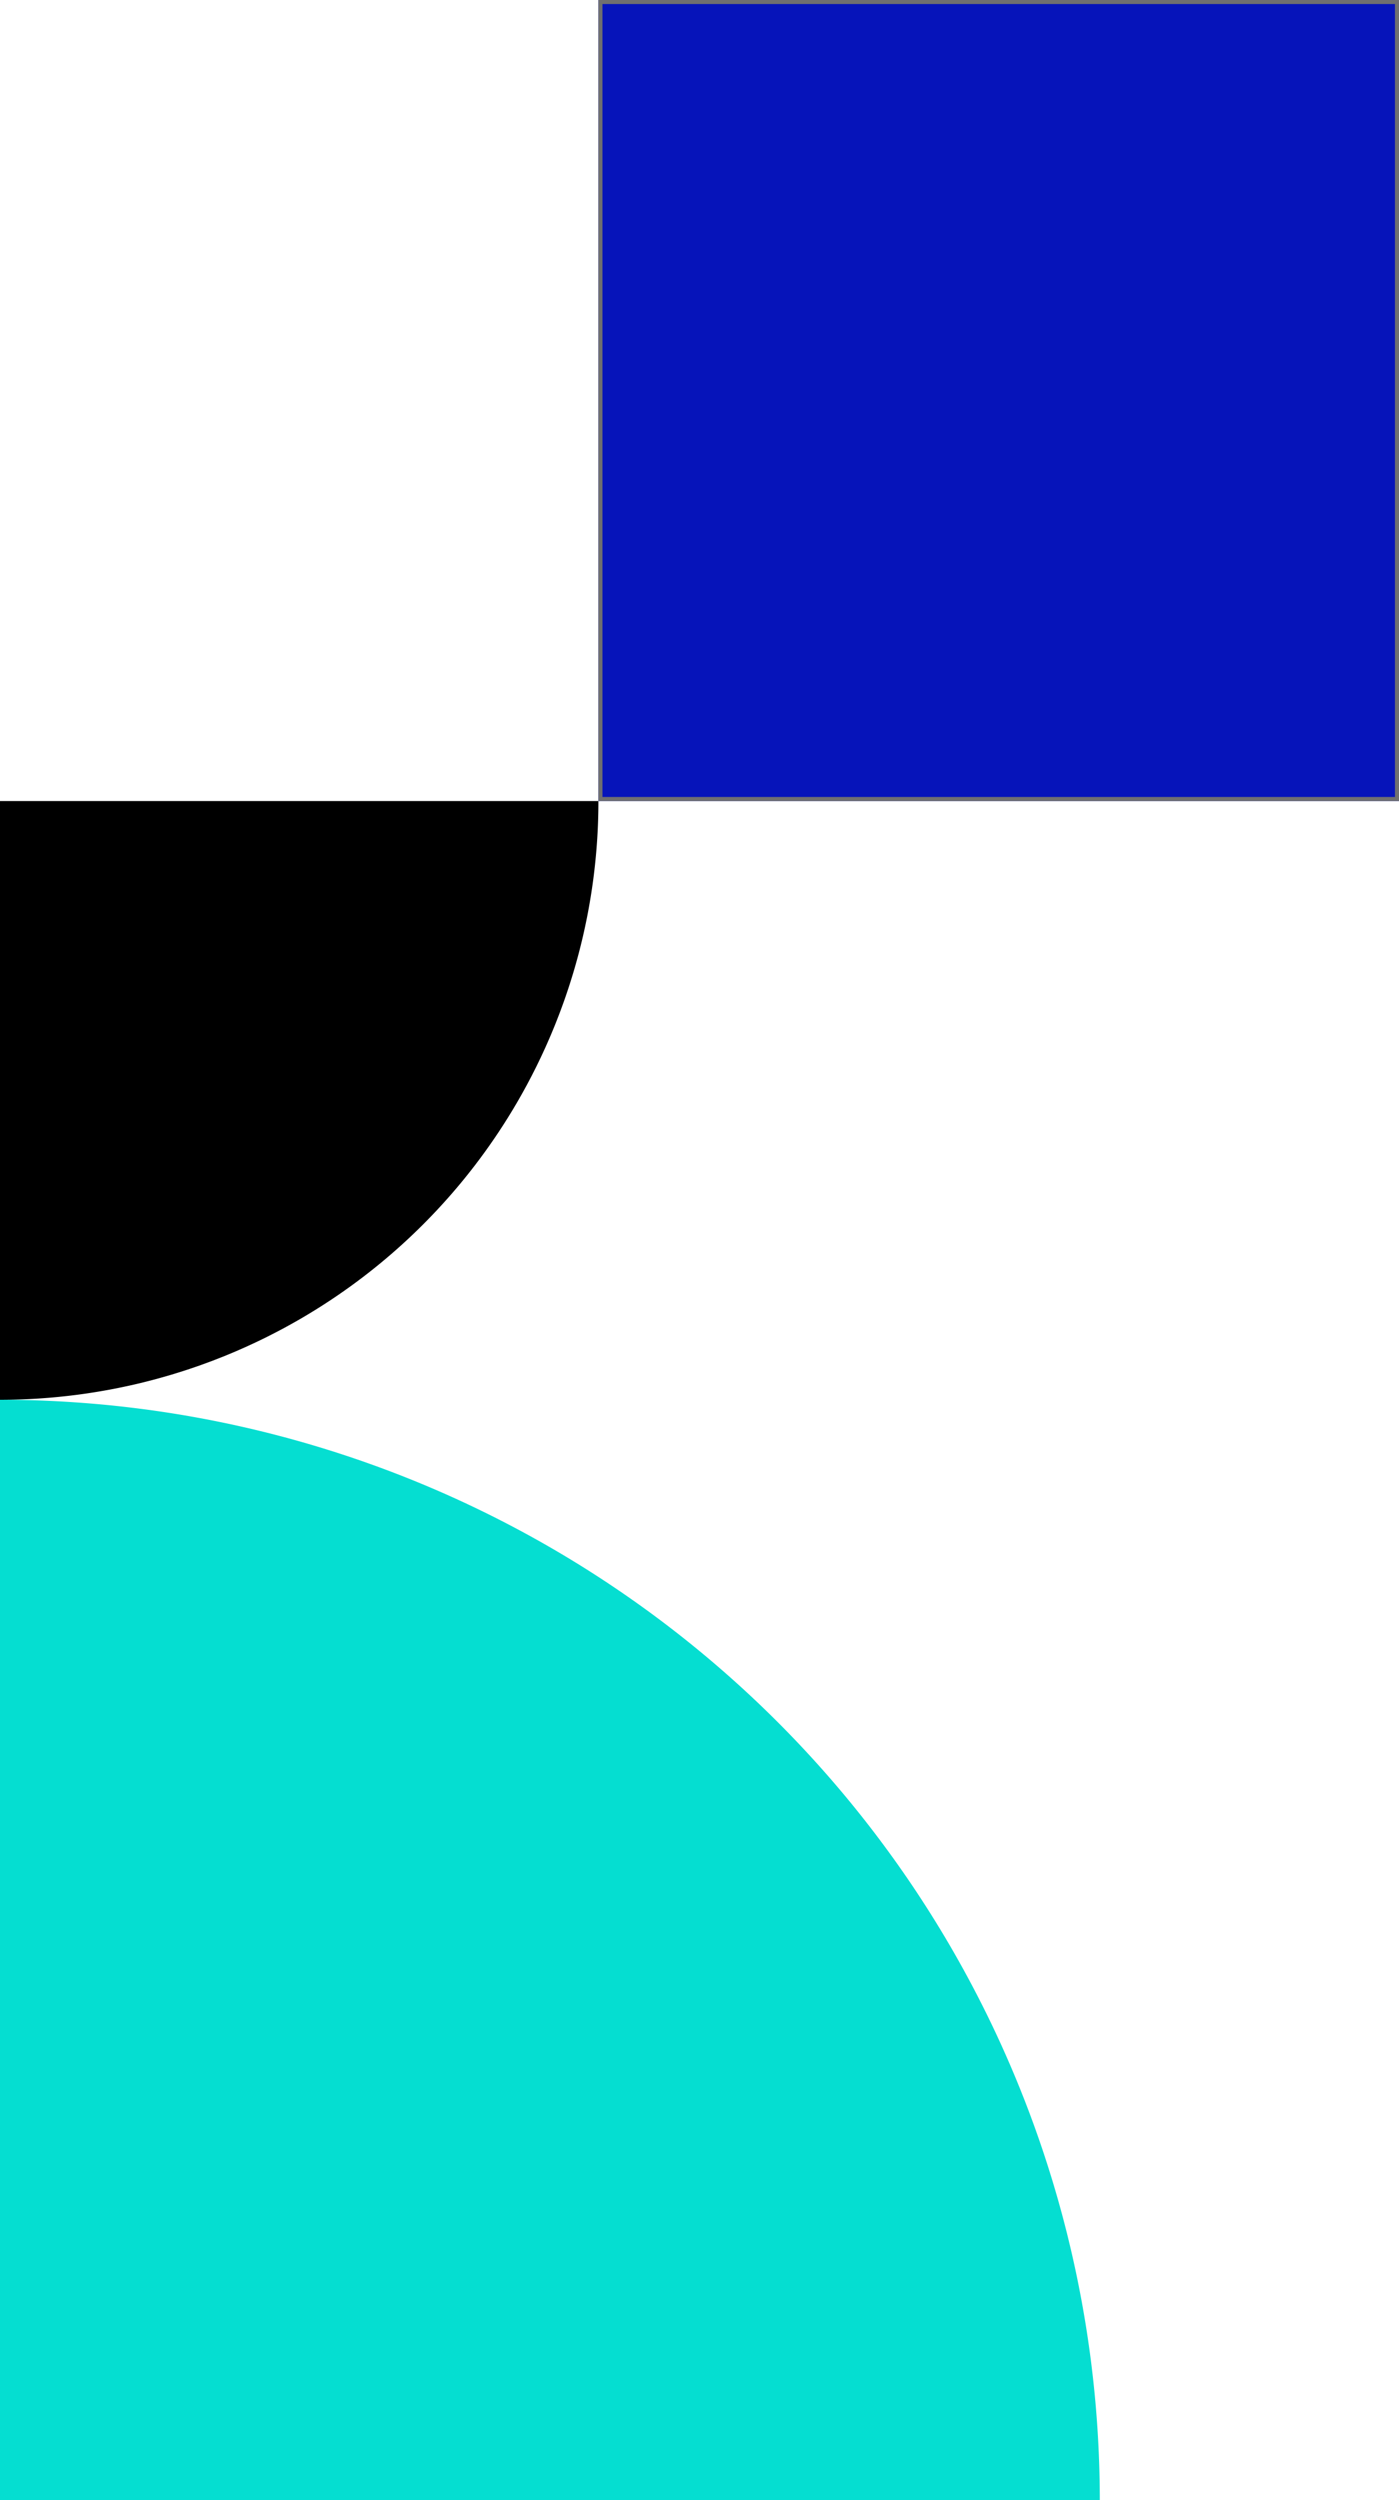
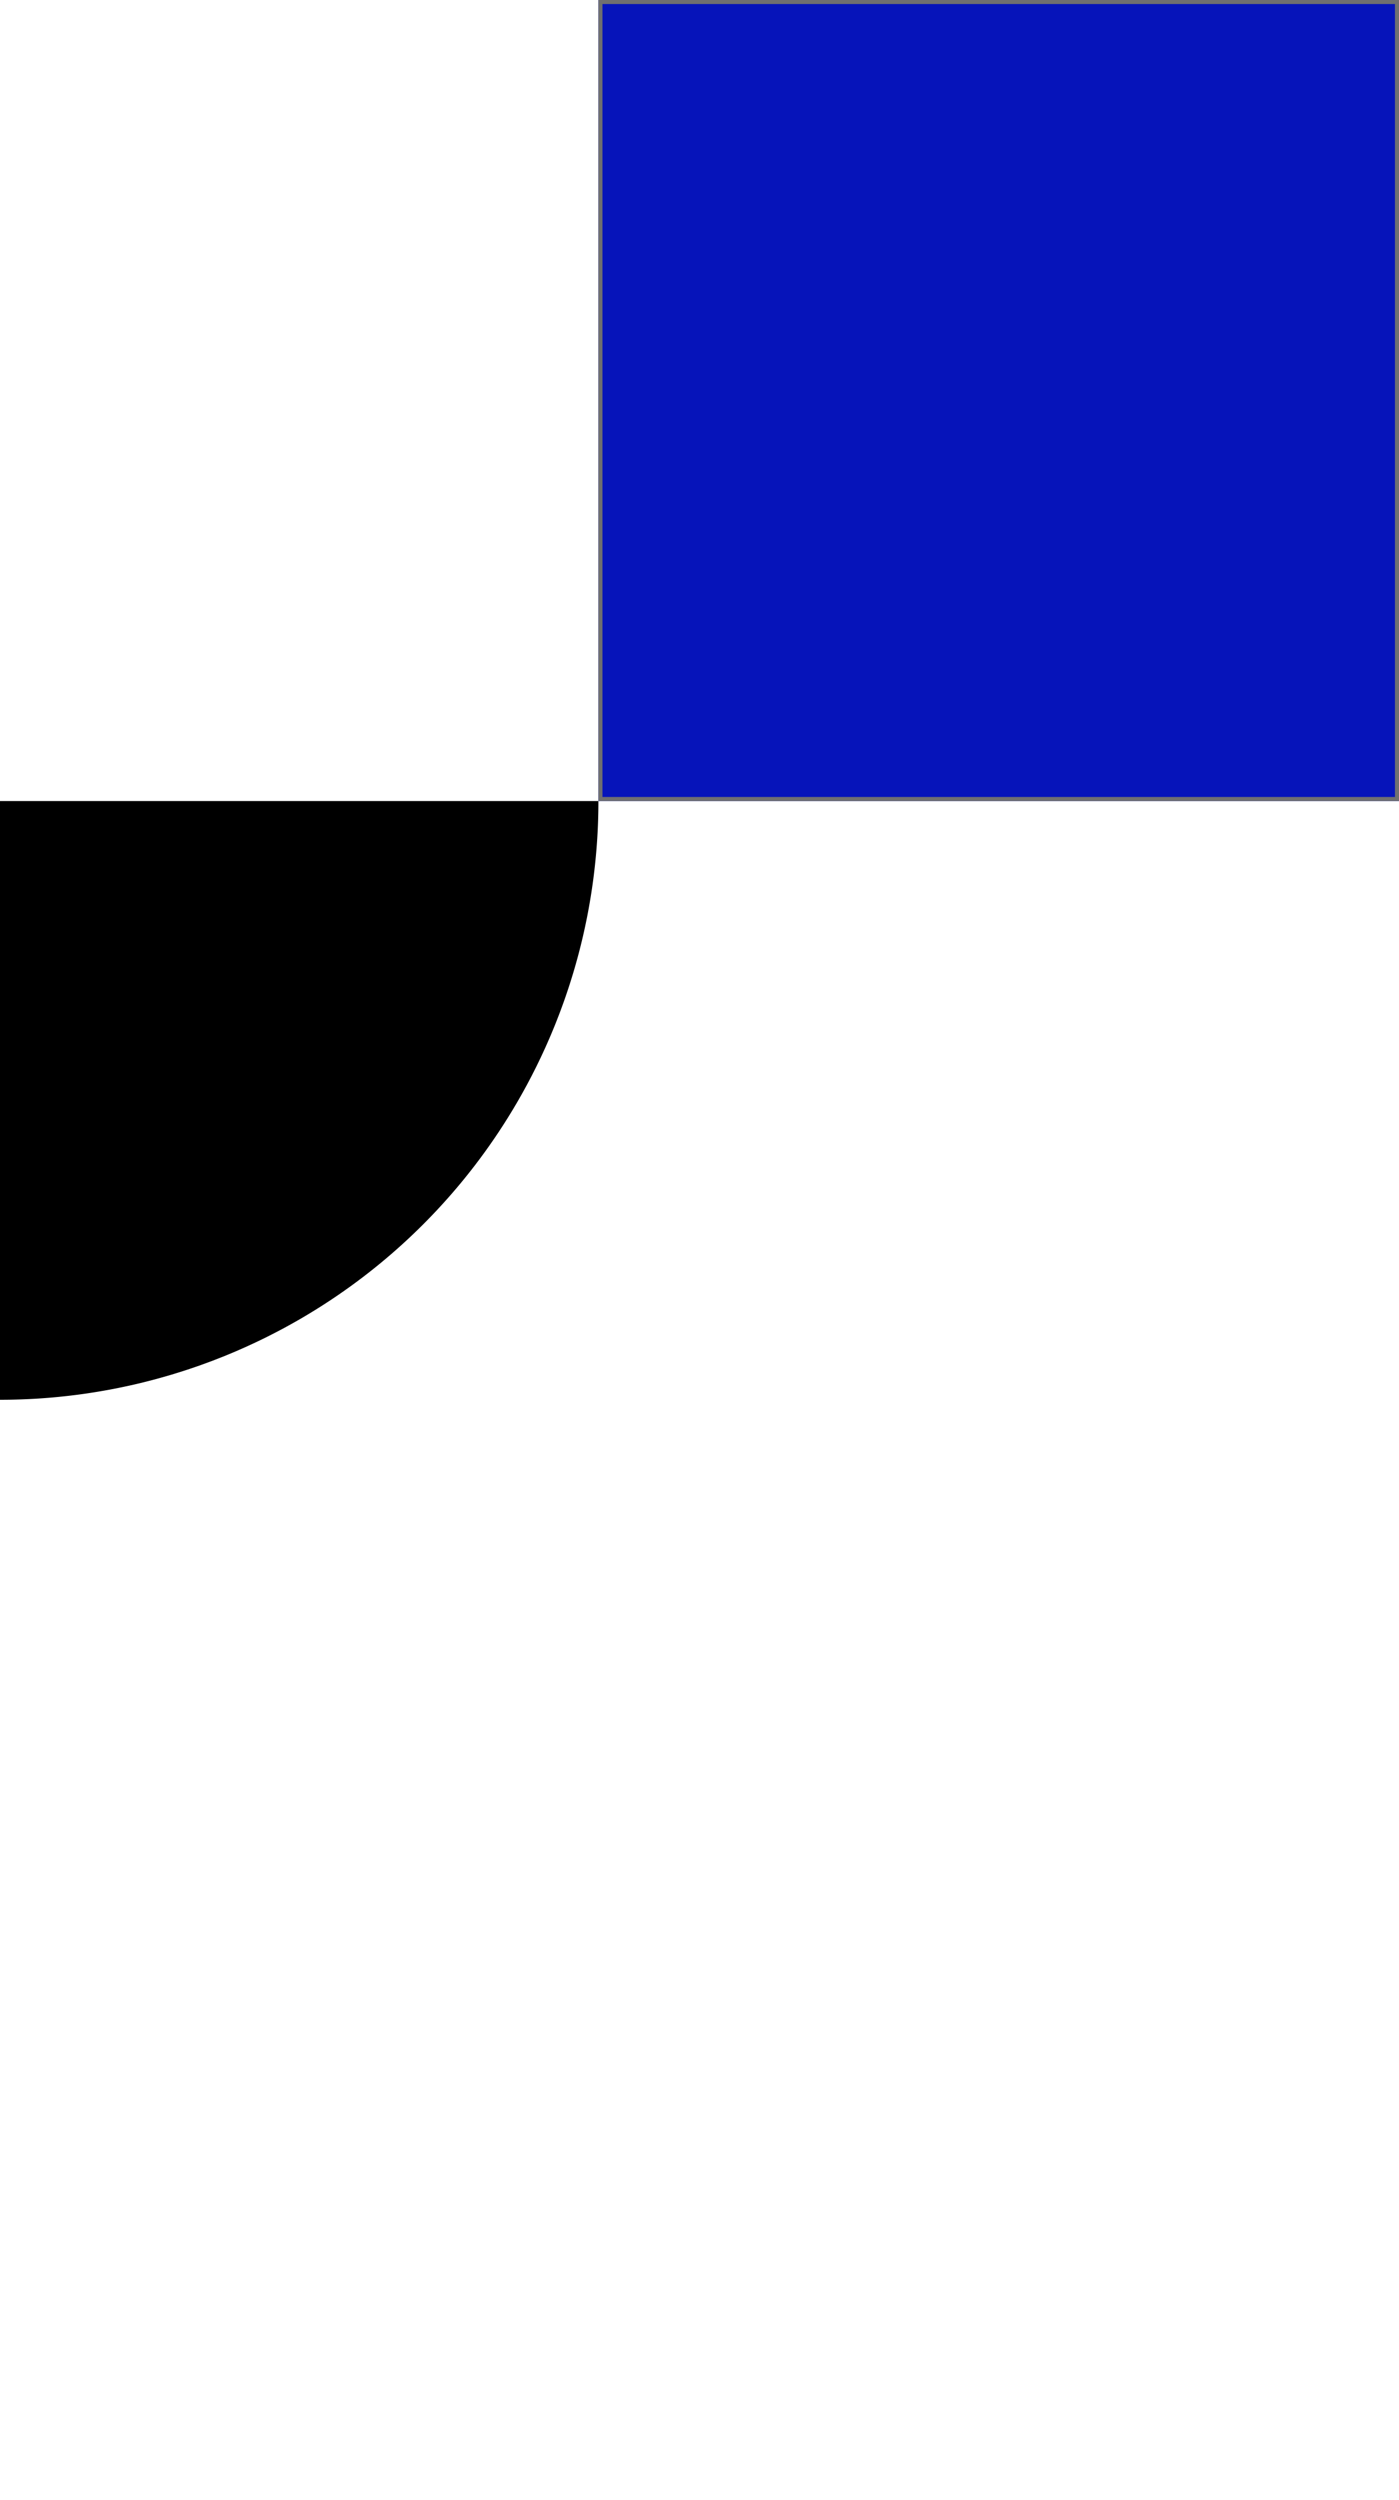
<svg xmlns="http://www.w3.org/2000/svg" width="346" height="618" viewBox="0 0 346 618">
  <g transform="translate(-1325 -283)">
-     <path d="M0,0A148,148,0,0,1,148,148H0Z" transform="translate(1473 481) rotate(90)" />
+     <path d="M0,0A148,148,0,0,1,148,148H0" transform="translate(1473 481) rotate(90)" />
    <g transform="translate(1473 283)" fill="#0614ba" stroke="#707070" stroke-width="1">
      <rect width="198" height="198" stroke="none" />
      <rect x="0.5" y="0.5" width="197" height="197" fill="none" />
    </g>
-     <path d="M0,0H0A272,272,0,0,1,272,272v0a0,0,0,0,1,0,0H0a0,0,0,0,1,0,0V0A0,0,0,0,1,0,0Z" transform="translate(1325 629)" fill="#05ded1" />
  </g>
</svg>